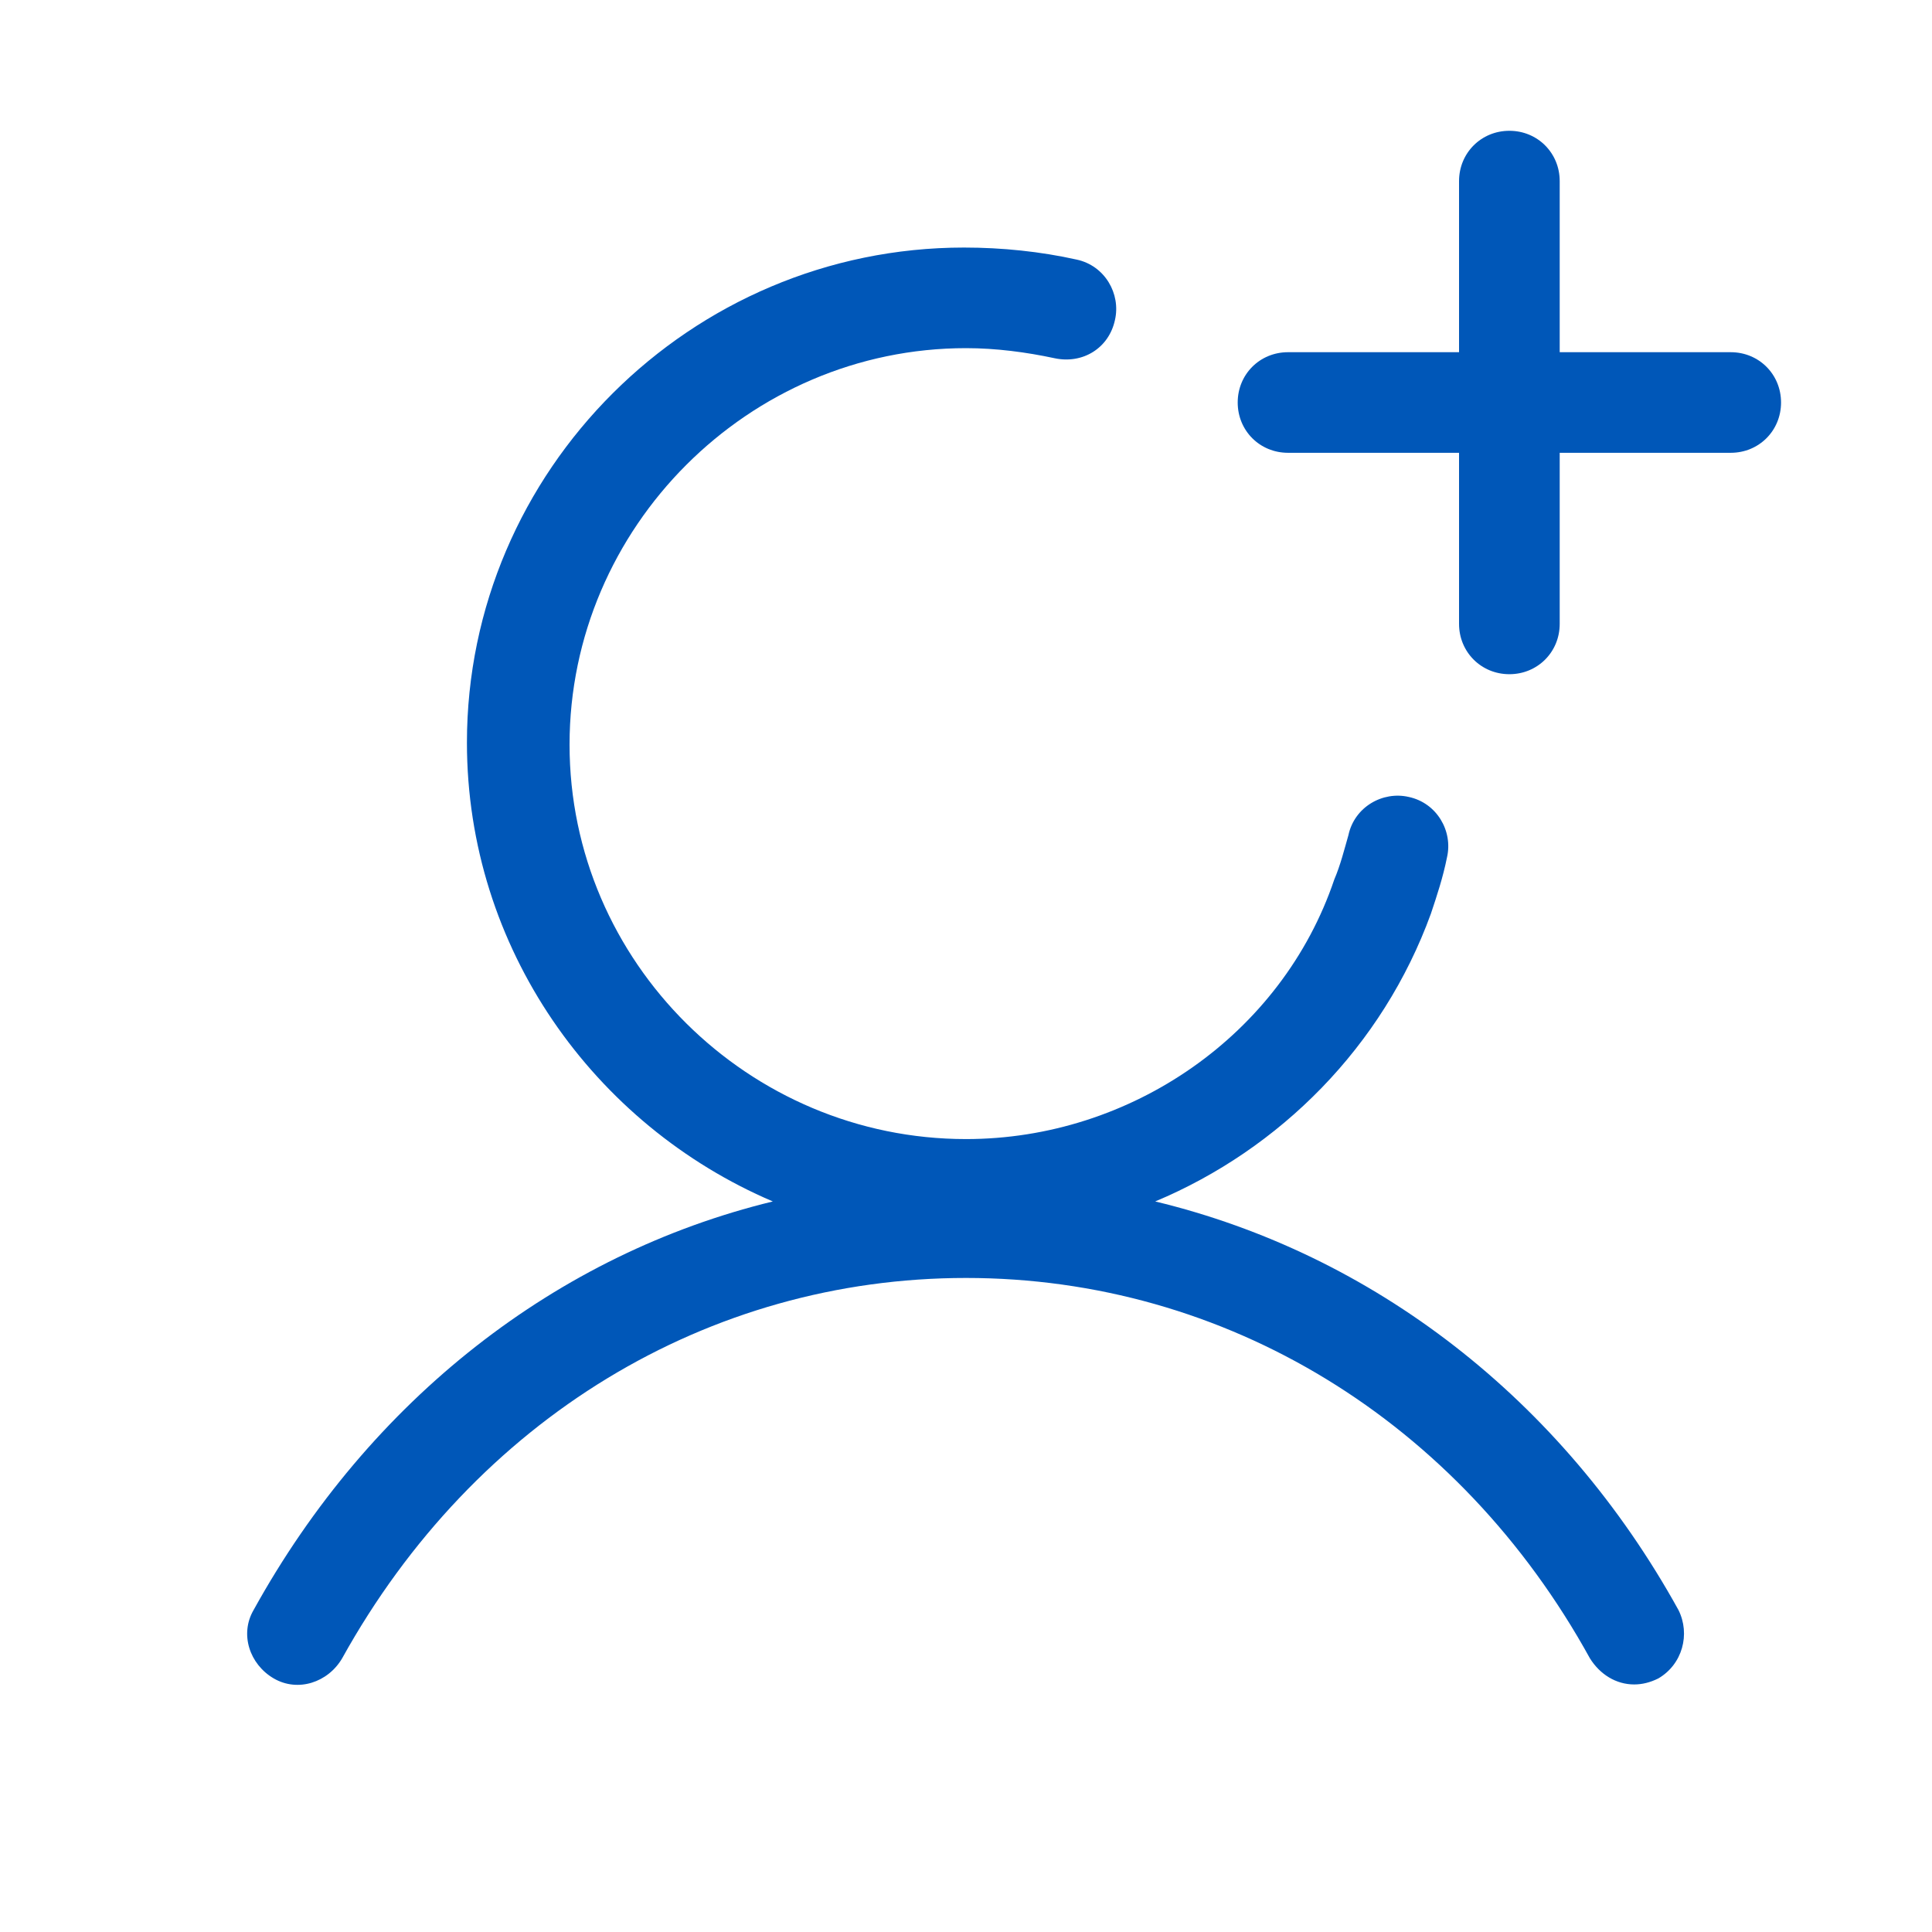
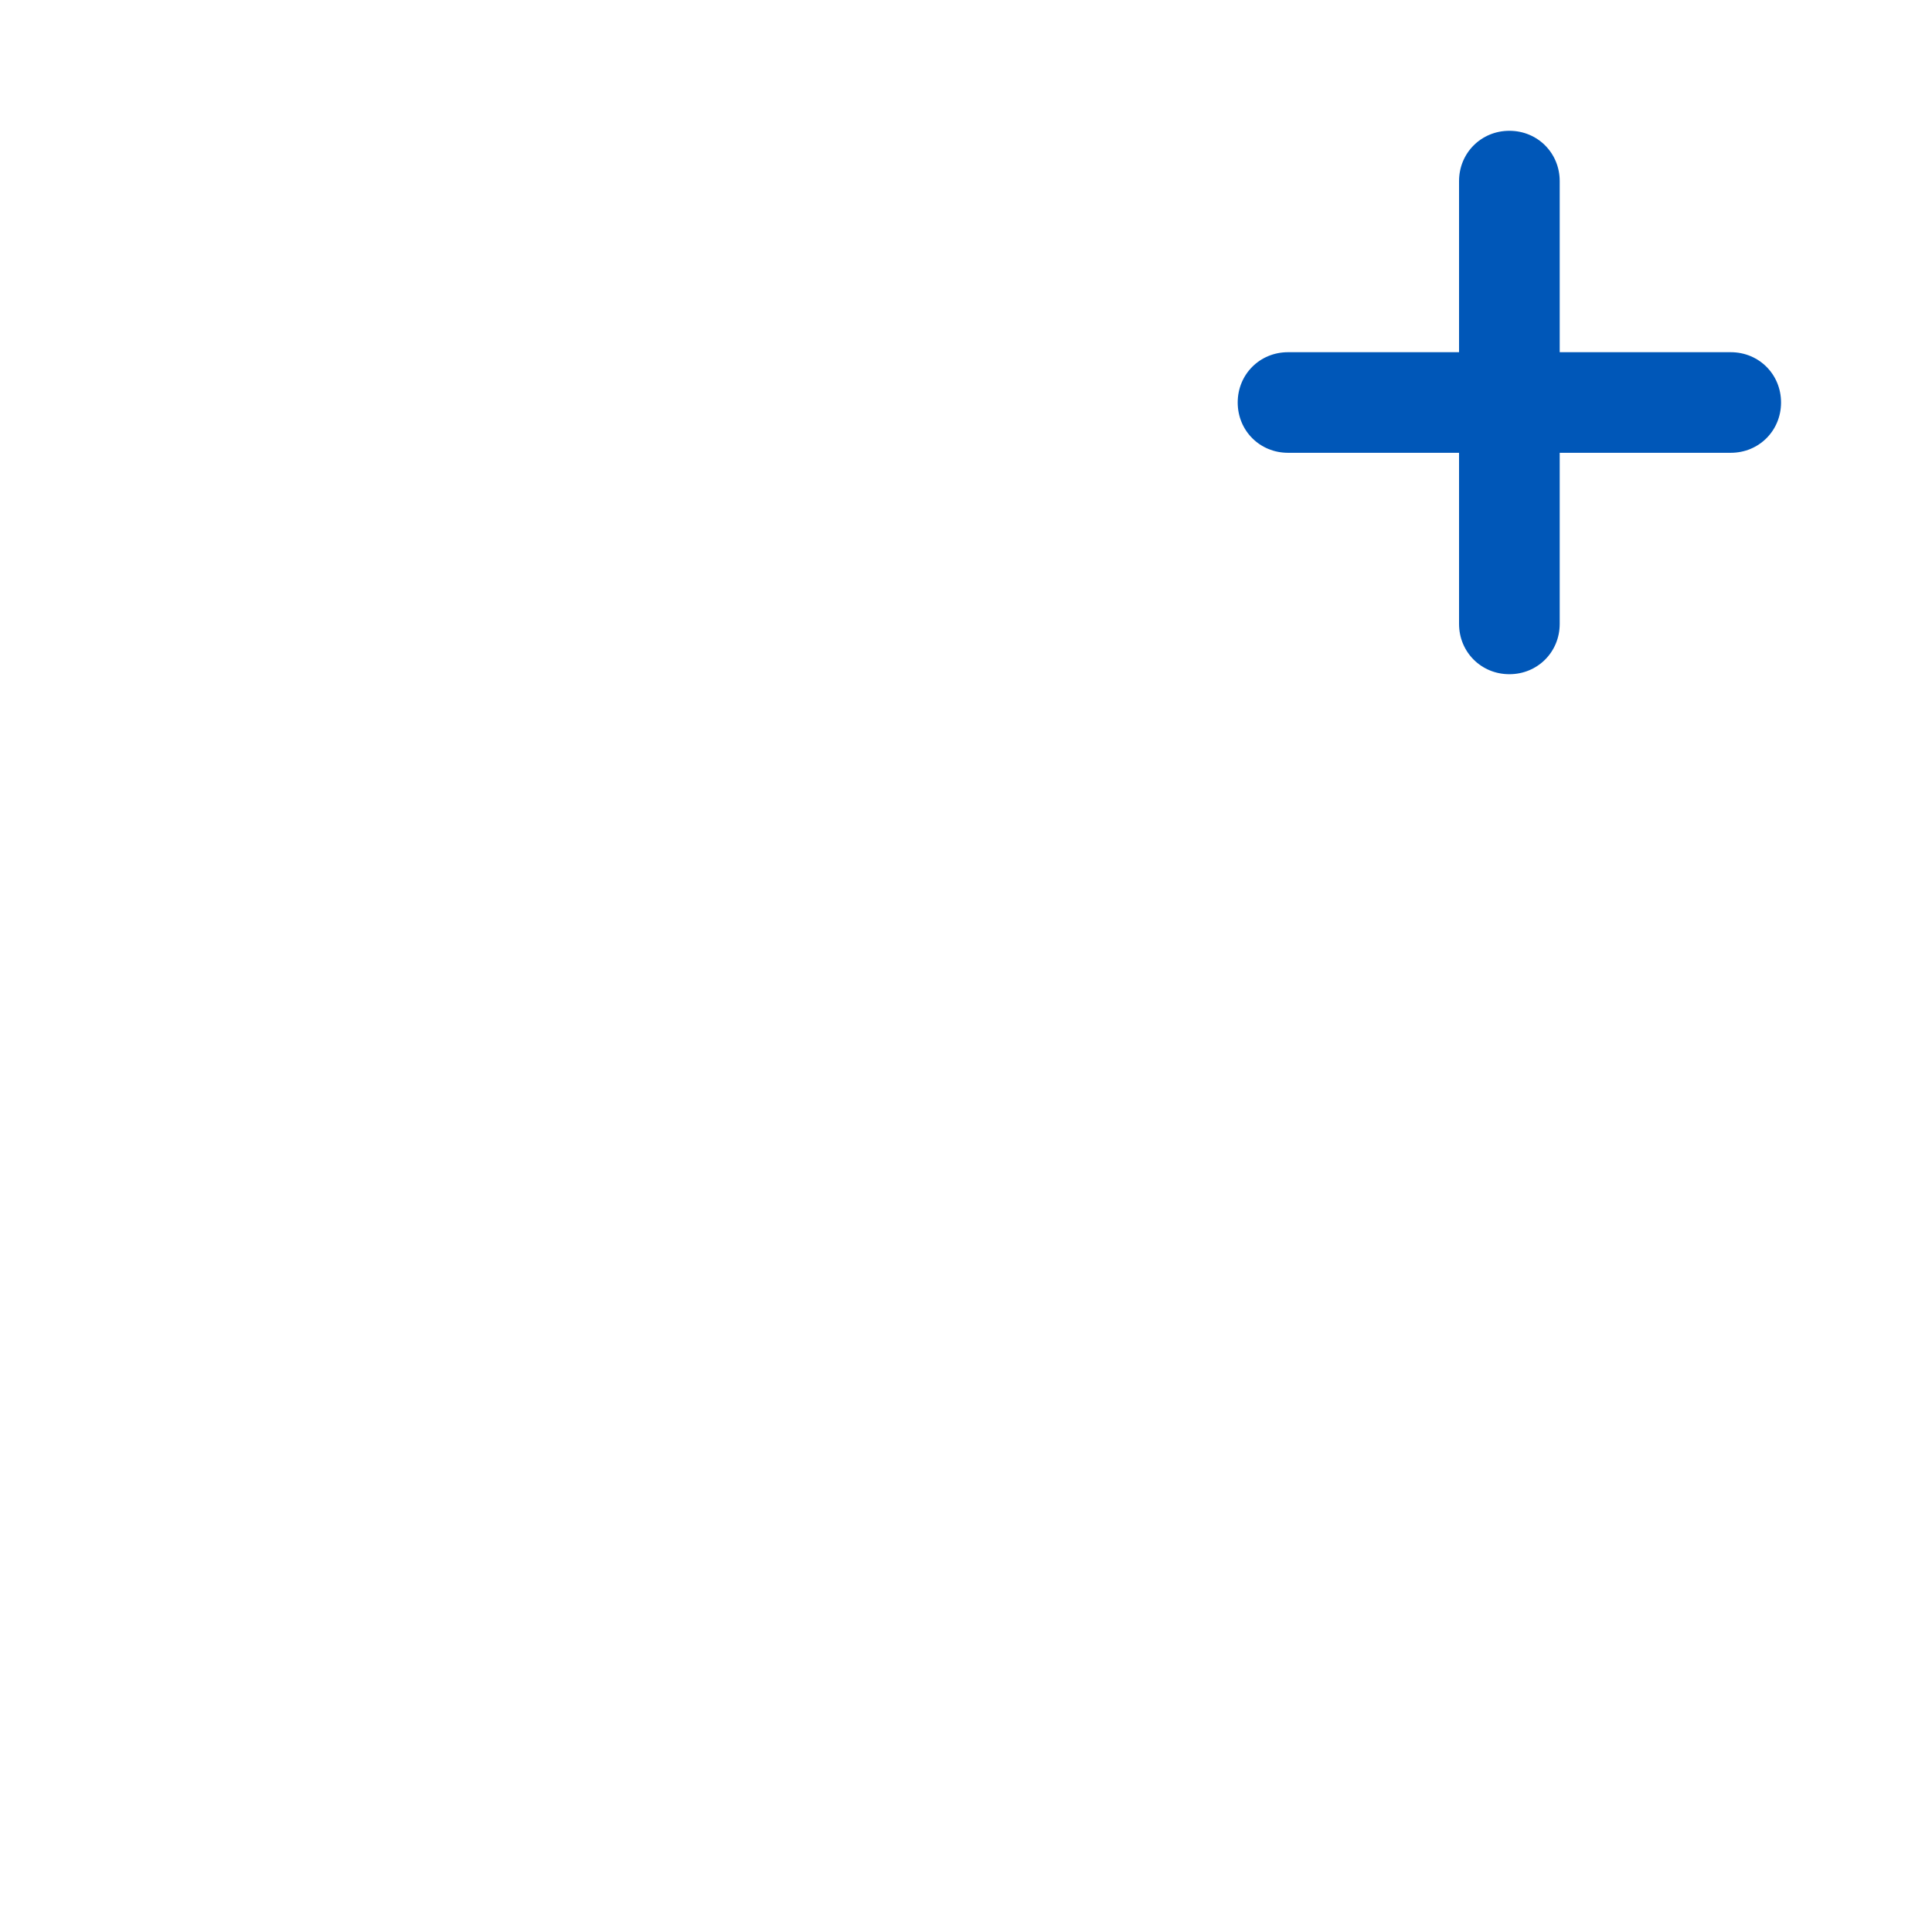
<svg xmlns="http://www.w3.org/2000/svg" width="60" height="60" viewBox="0 0 60 60" fill="none">
-   <path d="M35.876 37.312C39.751 35.688 42.938 32.5 44.438 28.375C44.626 27.812 44.813 27.25 44.938 26.625C45.126 25.812 44.626 24.938 43.751 24.75C42.938 24.562 42.063 25.062 41.876 25.938C41.751 26.375 41.626 26.875 41.438 27.312C39.813 32.125 35.126 35.375 30.001 35.375C23.251 35.375 17.688 29.875 17.688 23.125C17.688 16.375 23.251 10.812 30.001 10.812C30.938 10.812 31.876 10.938 32.751 11.125C33.626 11.312 34.438 10.812 34.626 9.938C34.813 9.125 34.313 8.25 33.438 8.062C32.313 7.812 31.126 7.688 29.938 7.688C21.438 7.688 14.501 14.625 14.501 23.062C14.501 29.438 18.438 34.938 24.001 37.312C17.313 38.938 11.501 43.438 7.876 50C7.438 50.75 7.751 51.688 8.501 52.125C9.251 52.562 10.188 52.25 10.626 51.5C14.751 44.062 22.001 39.688 30.001 39.688C38.063 39.688 45.313 44.125 49.376 51.5C49.688 52 50.188 52.312 50.751 52.312C51.001 52.312 51.251 52.25 51.501 52.125C52.251 51.688 52.501 50.75 52.126 50C48.501 43.438 42.626 38.938 35.876 37.312Z" fill="#0057B8" />
  <path d="M53.75 10.938H48.438V5.625C48.438 4.75 47.75 4.062 46.875 4.062C46 4.062 45.312 4.75 45.312 5.625V10.938H40C39.125 10.938 38.438 11.625 38.438 12.5C38.438 13.375 39.125 14.062 40 14.062H45.312V19.375C45.312 20.25 46 20.938 46.875 20.938C47.75 20.938 48.438 20.25 48.438 19.375V14.062H53.75C54.625 14.062 55.312 13.375 55.312 12.5C55.312 11.625 54.625 10.938 53.75 10.938Z" fill="#0057B8" />
</svg>